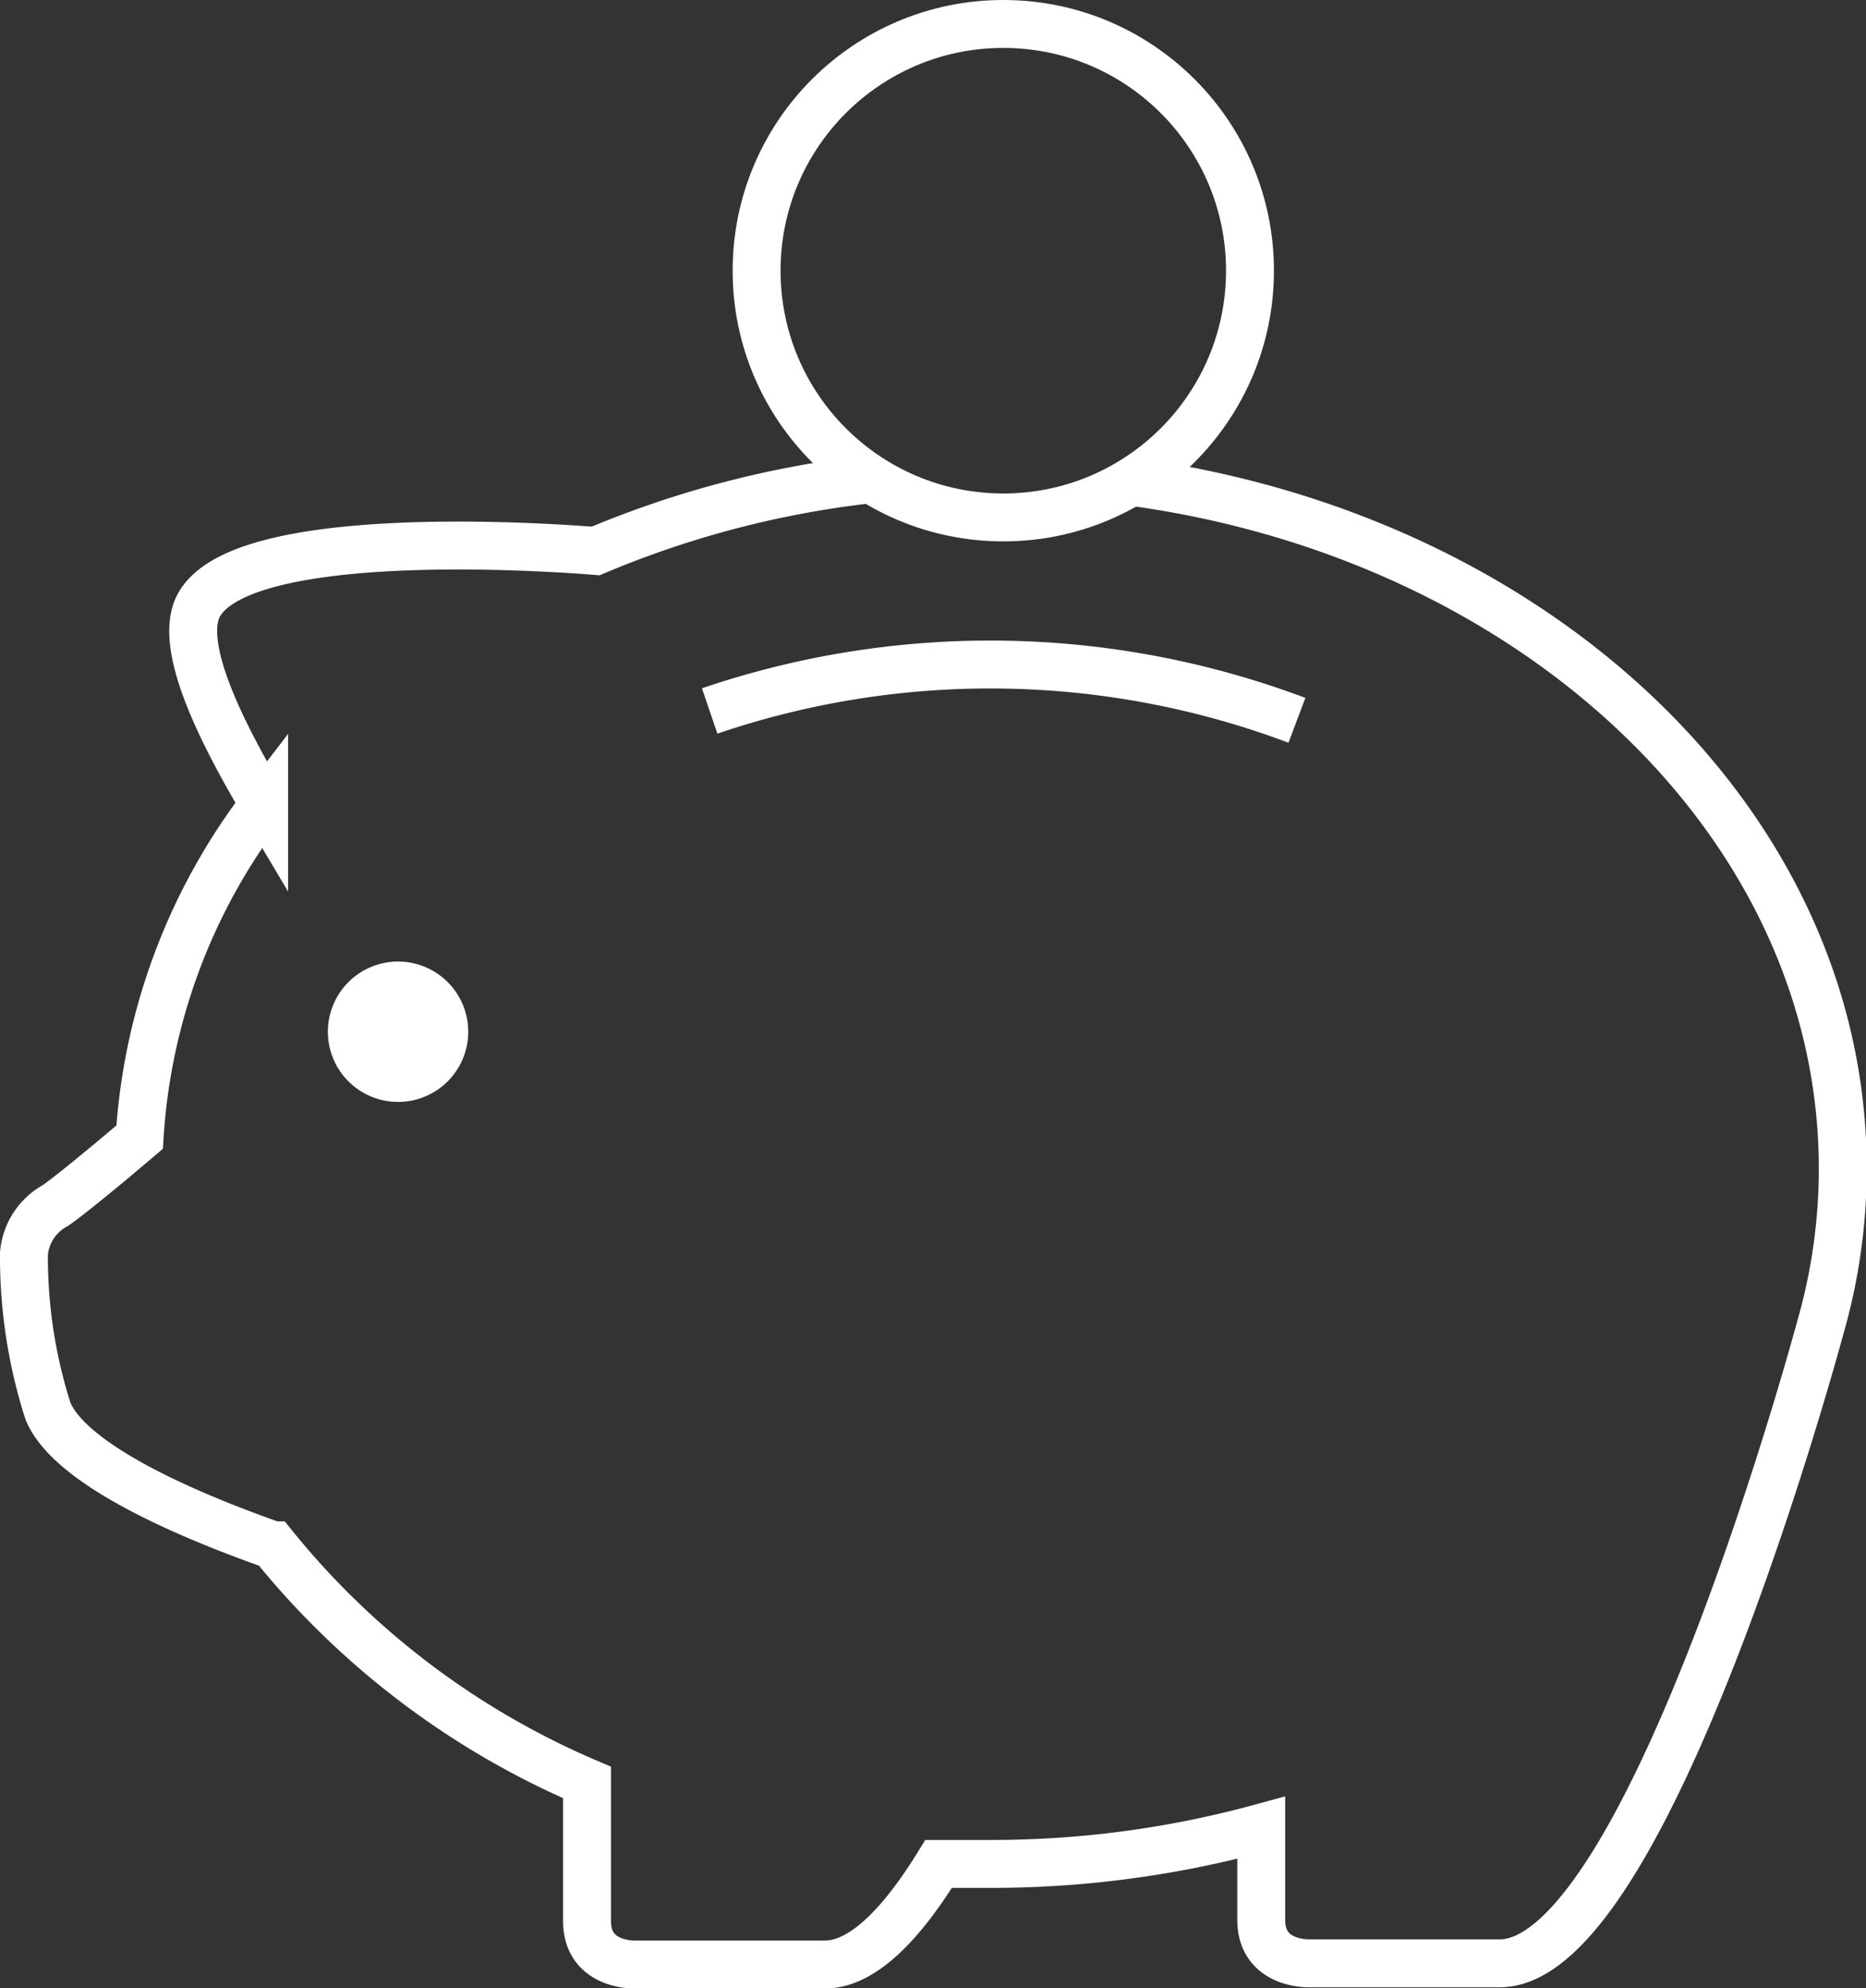
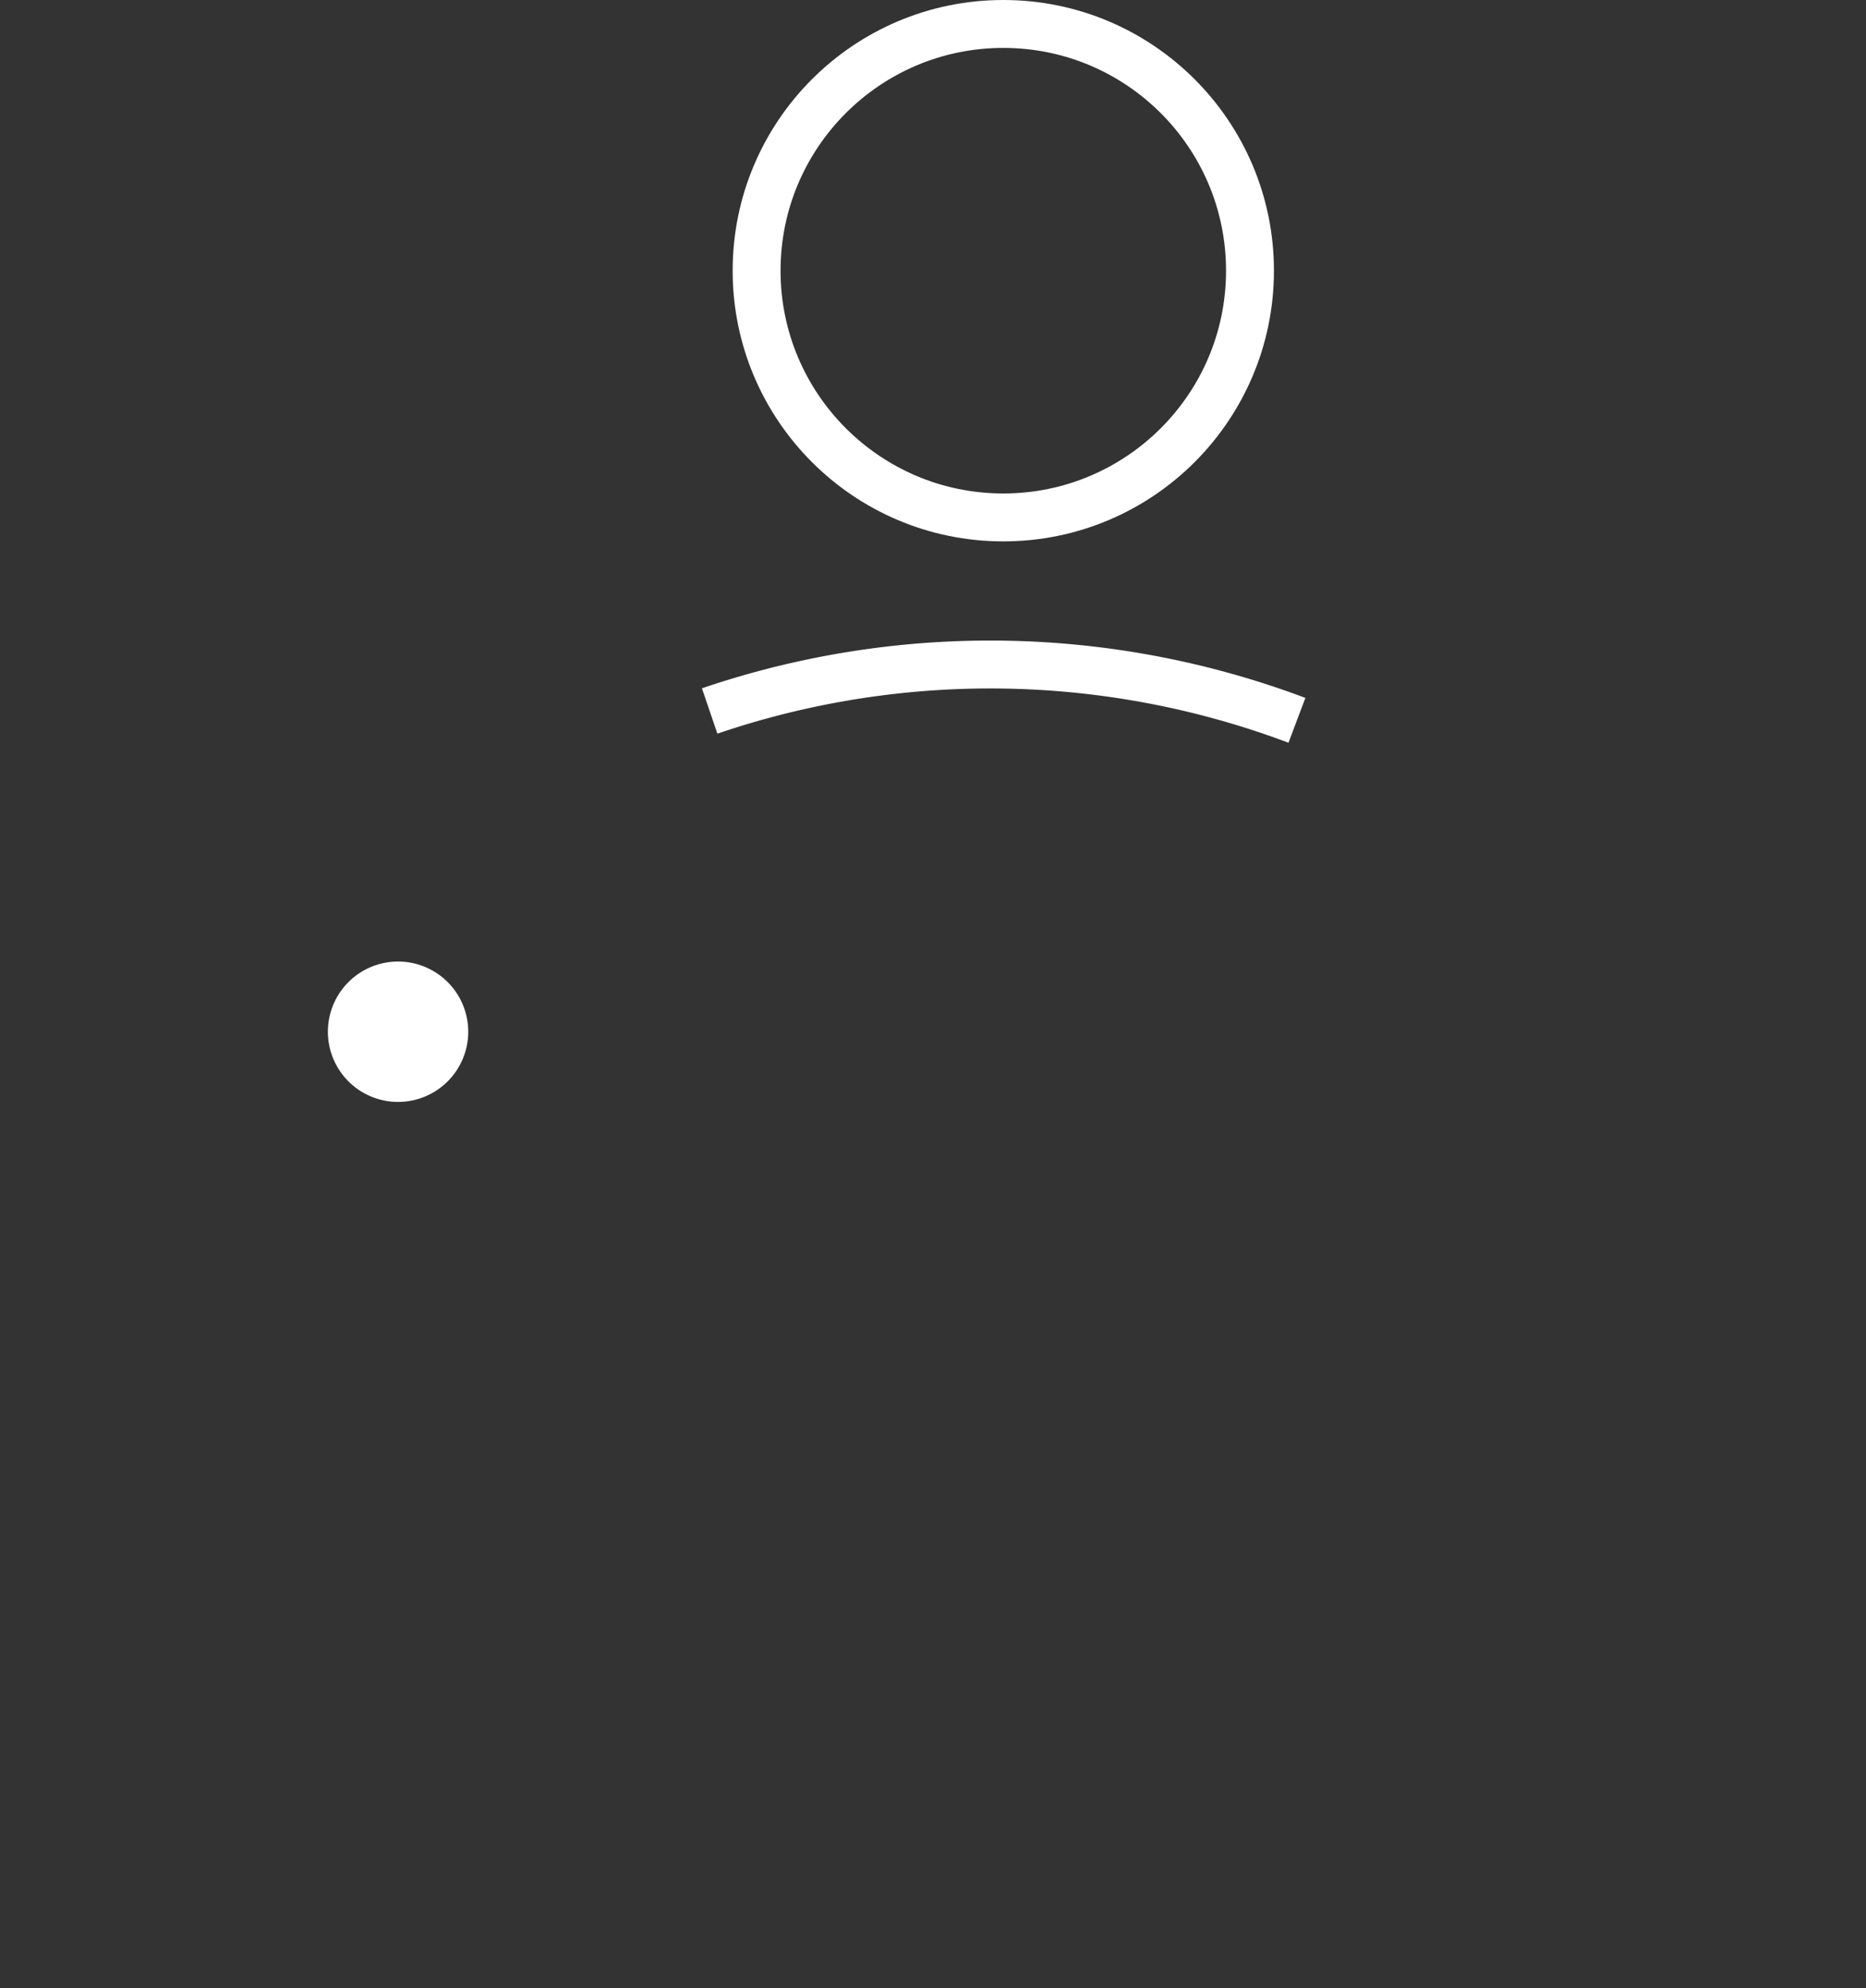
<svg xmlns="http://www.w3.org/2000/svg" viewBox="0 0 77.91 83">
  <rect x="0" y="0" width="77.91" height="83" fill="#333333" stroke="none" />
  <defs>
    <style>.cls-1{fill:none;stroke:#fff;stroke-miterlimit:10;stroke-width:2px;}.cls-2{fill:#fff;}</style>
  </defs>
  <title>icon-piggy-bank</title>
  <g id="Warstwa_2" data-name="Warstwa 2">
    <g id="Layer_3_copy_10" data-name="Layer 3 copy 10">
      <path class="cls-1" d="M29.63,29.68a36.35,36.35,0,0,1,24.52.39" />
      <path class="cls-2" d="M19.55,43.07a2.93,2.93,0,1,1-2.93-2.93A2.93,2.93,0,0,1,19.55,43.07Z" />
      <circle class="cls-1" cx="41.89" cy="11.3" r="10.3" />
-       <path class="cls-1" d="M36.4,20a41.37,41.37,0,0,0-11.53,3c-2.75-.22-15.59-1-16.7,2.58-.52,1.7,1,4.87,2.86,8a25.37,25.37,0,0,0-5.2,13.89c-1.56,1.33-3,2.5-3.51,2.85a2.54,2.54,0,0,0-1.32,2,21.15,21.15,0,0,0,1,6.58c.82,2,4.84,4,9.41,5.61a34,34,0,0,0,13.1,9.9v5.79c0,1.88,2,1.81,2,1.81h7.93c1.57,0,3.2-1.68,4.75-4.2.71,0,1.42,0,2.14,0a42.7,42.7,0,0,0,11.33-1.51v3.85c0,1.88,2,1.81,2,1.81H62.6C68.86,82,76,55.43,76,55.43h0a24,24,0,0,0,.94-6.64c0-14.43-12.86-26.4-29.71-28.68" />
    </g>
  </g>
</svg>